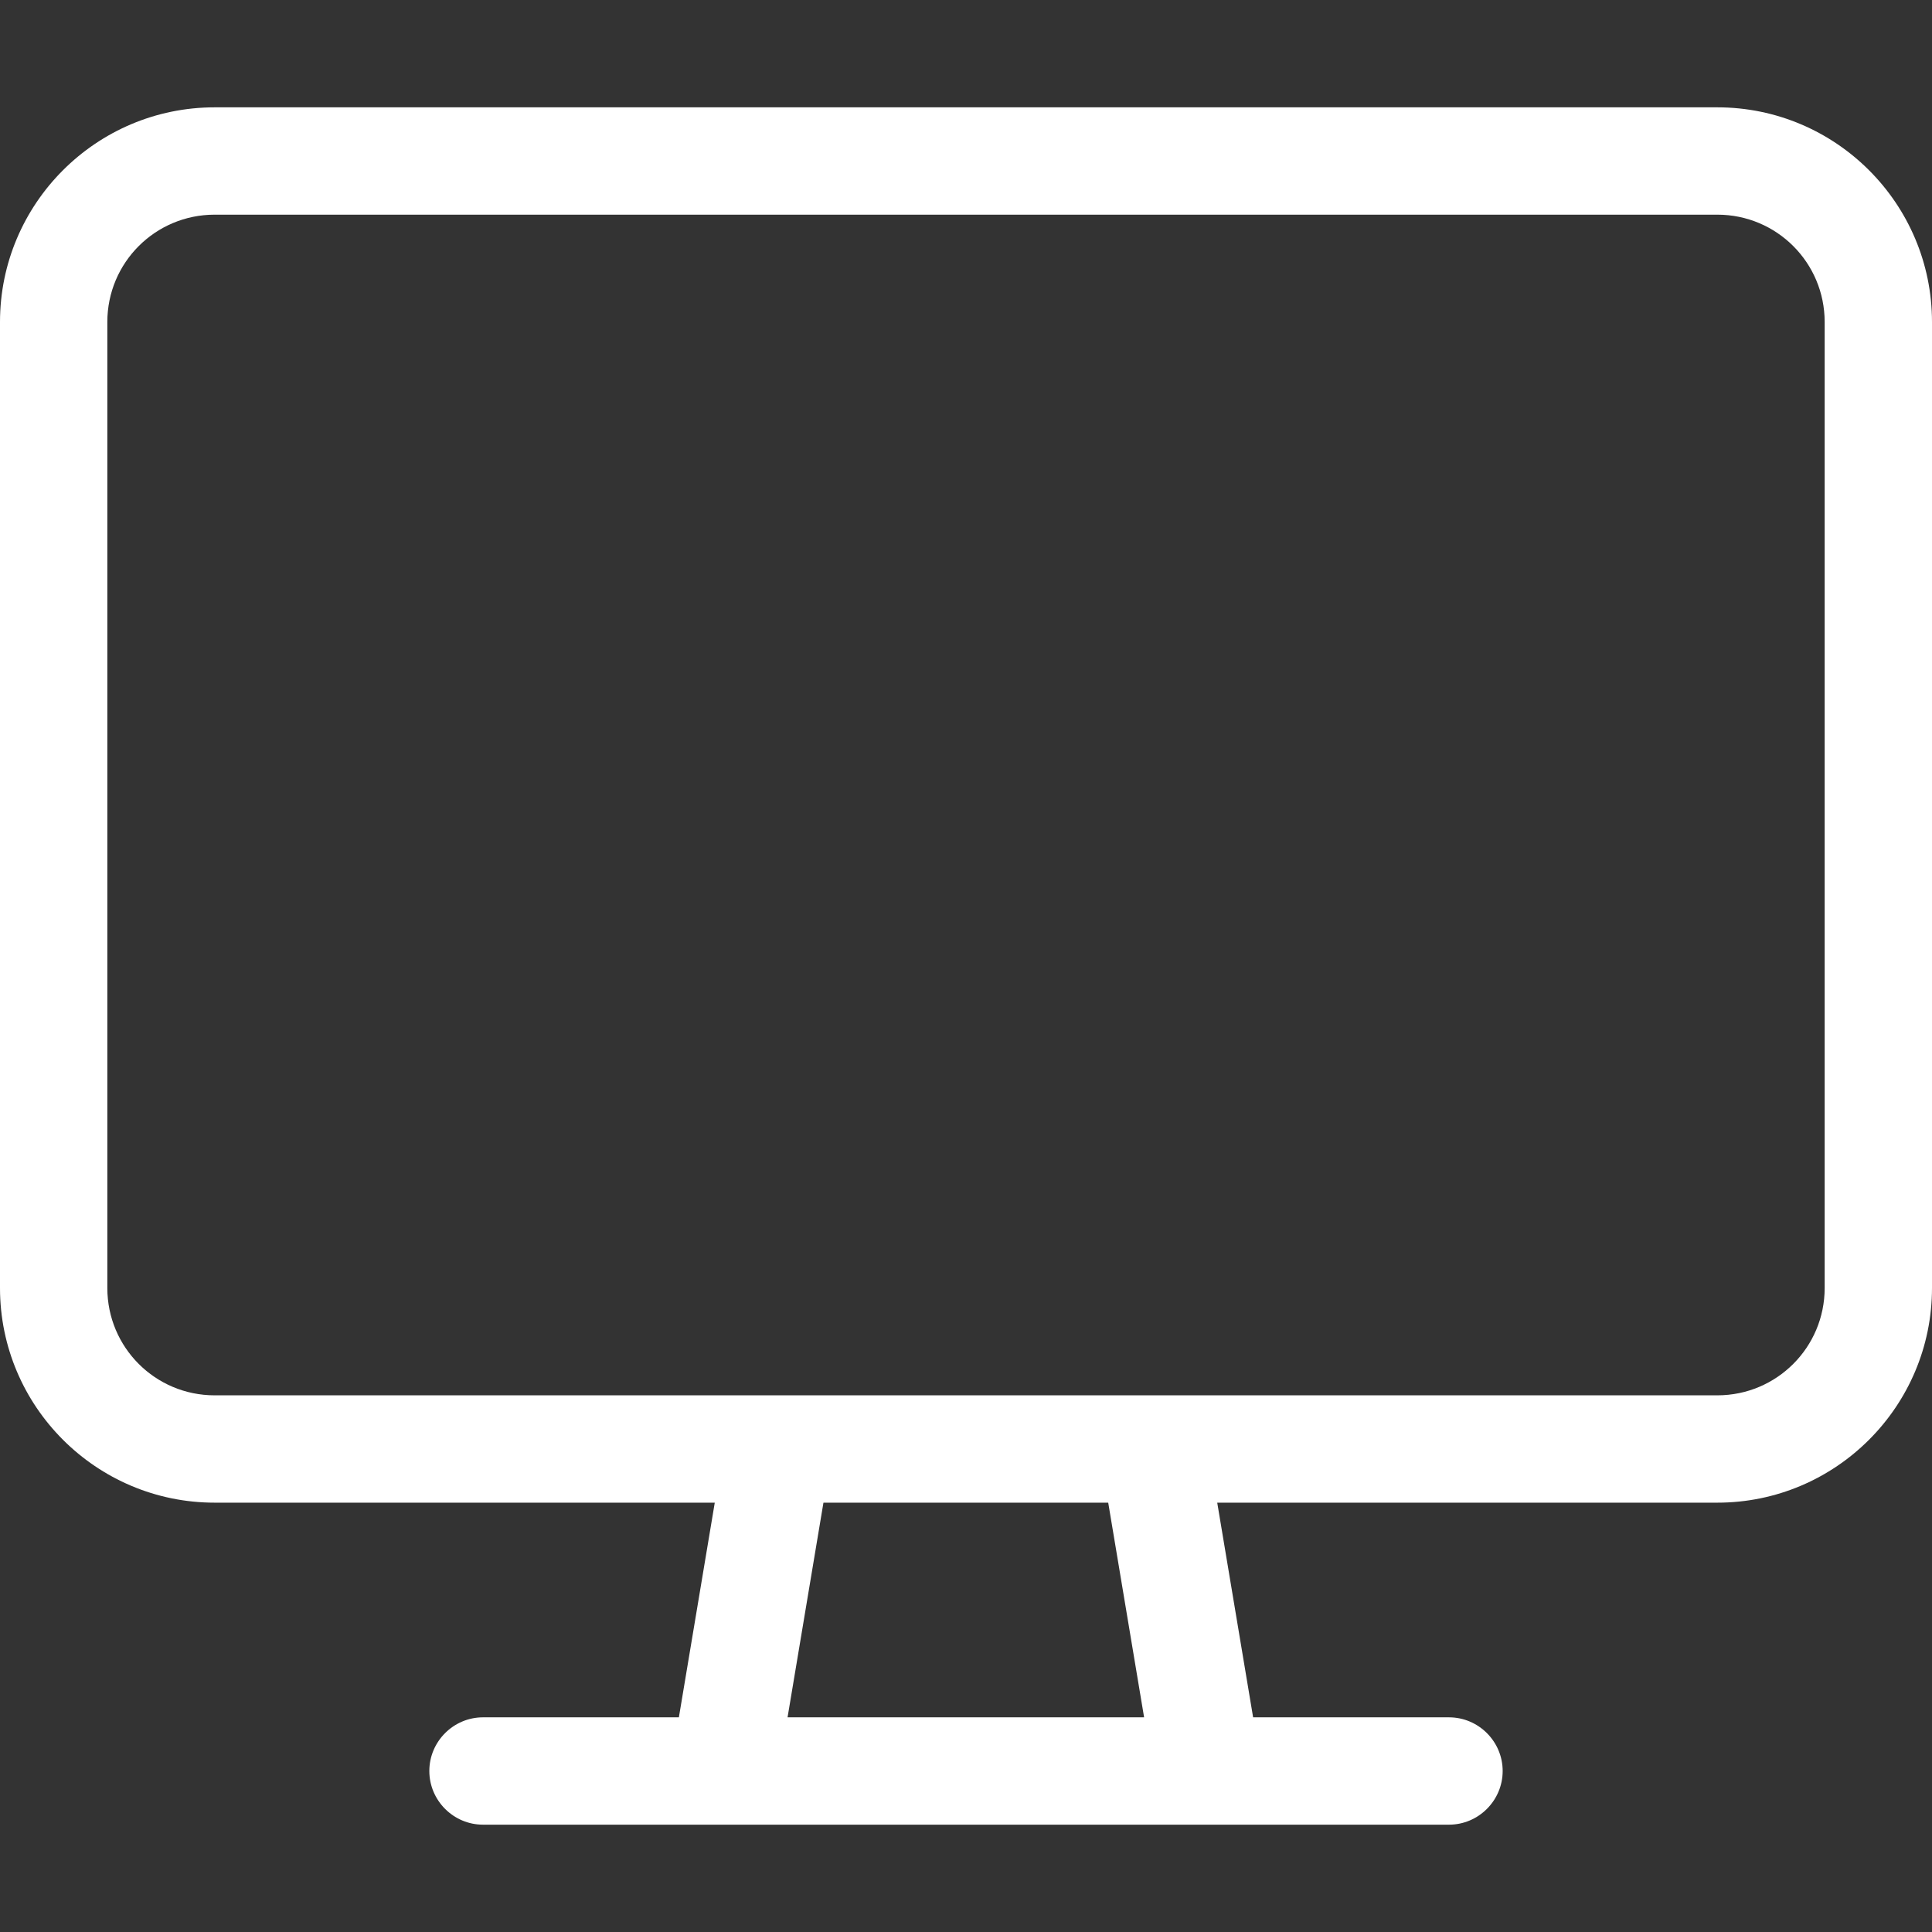
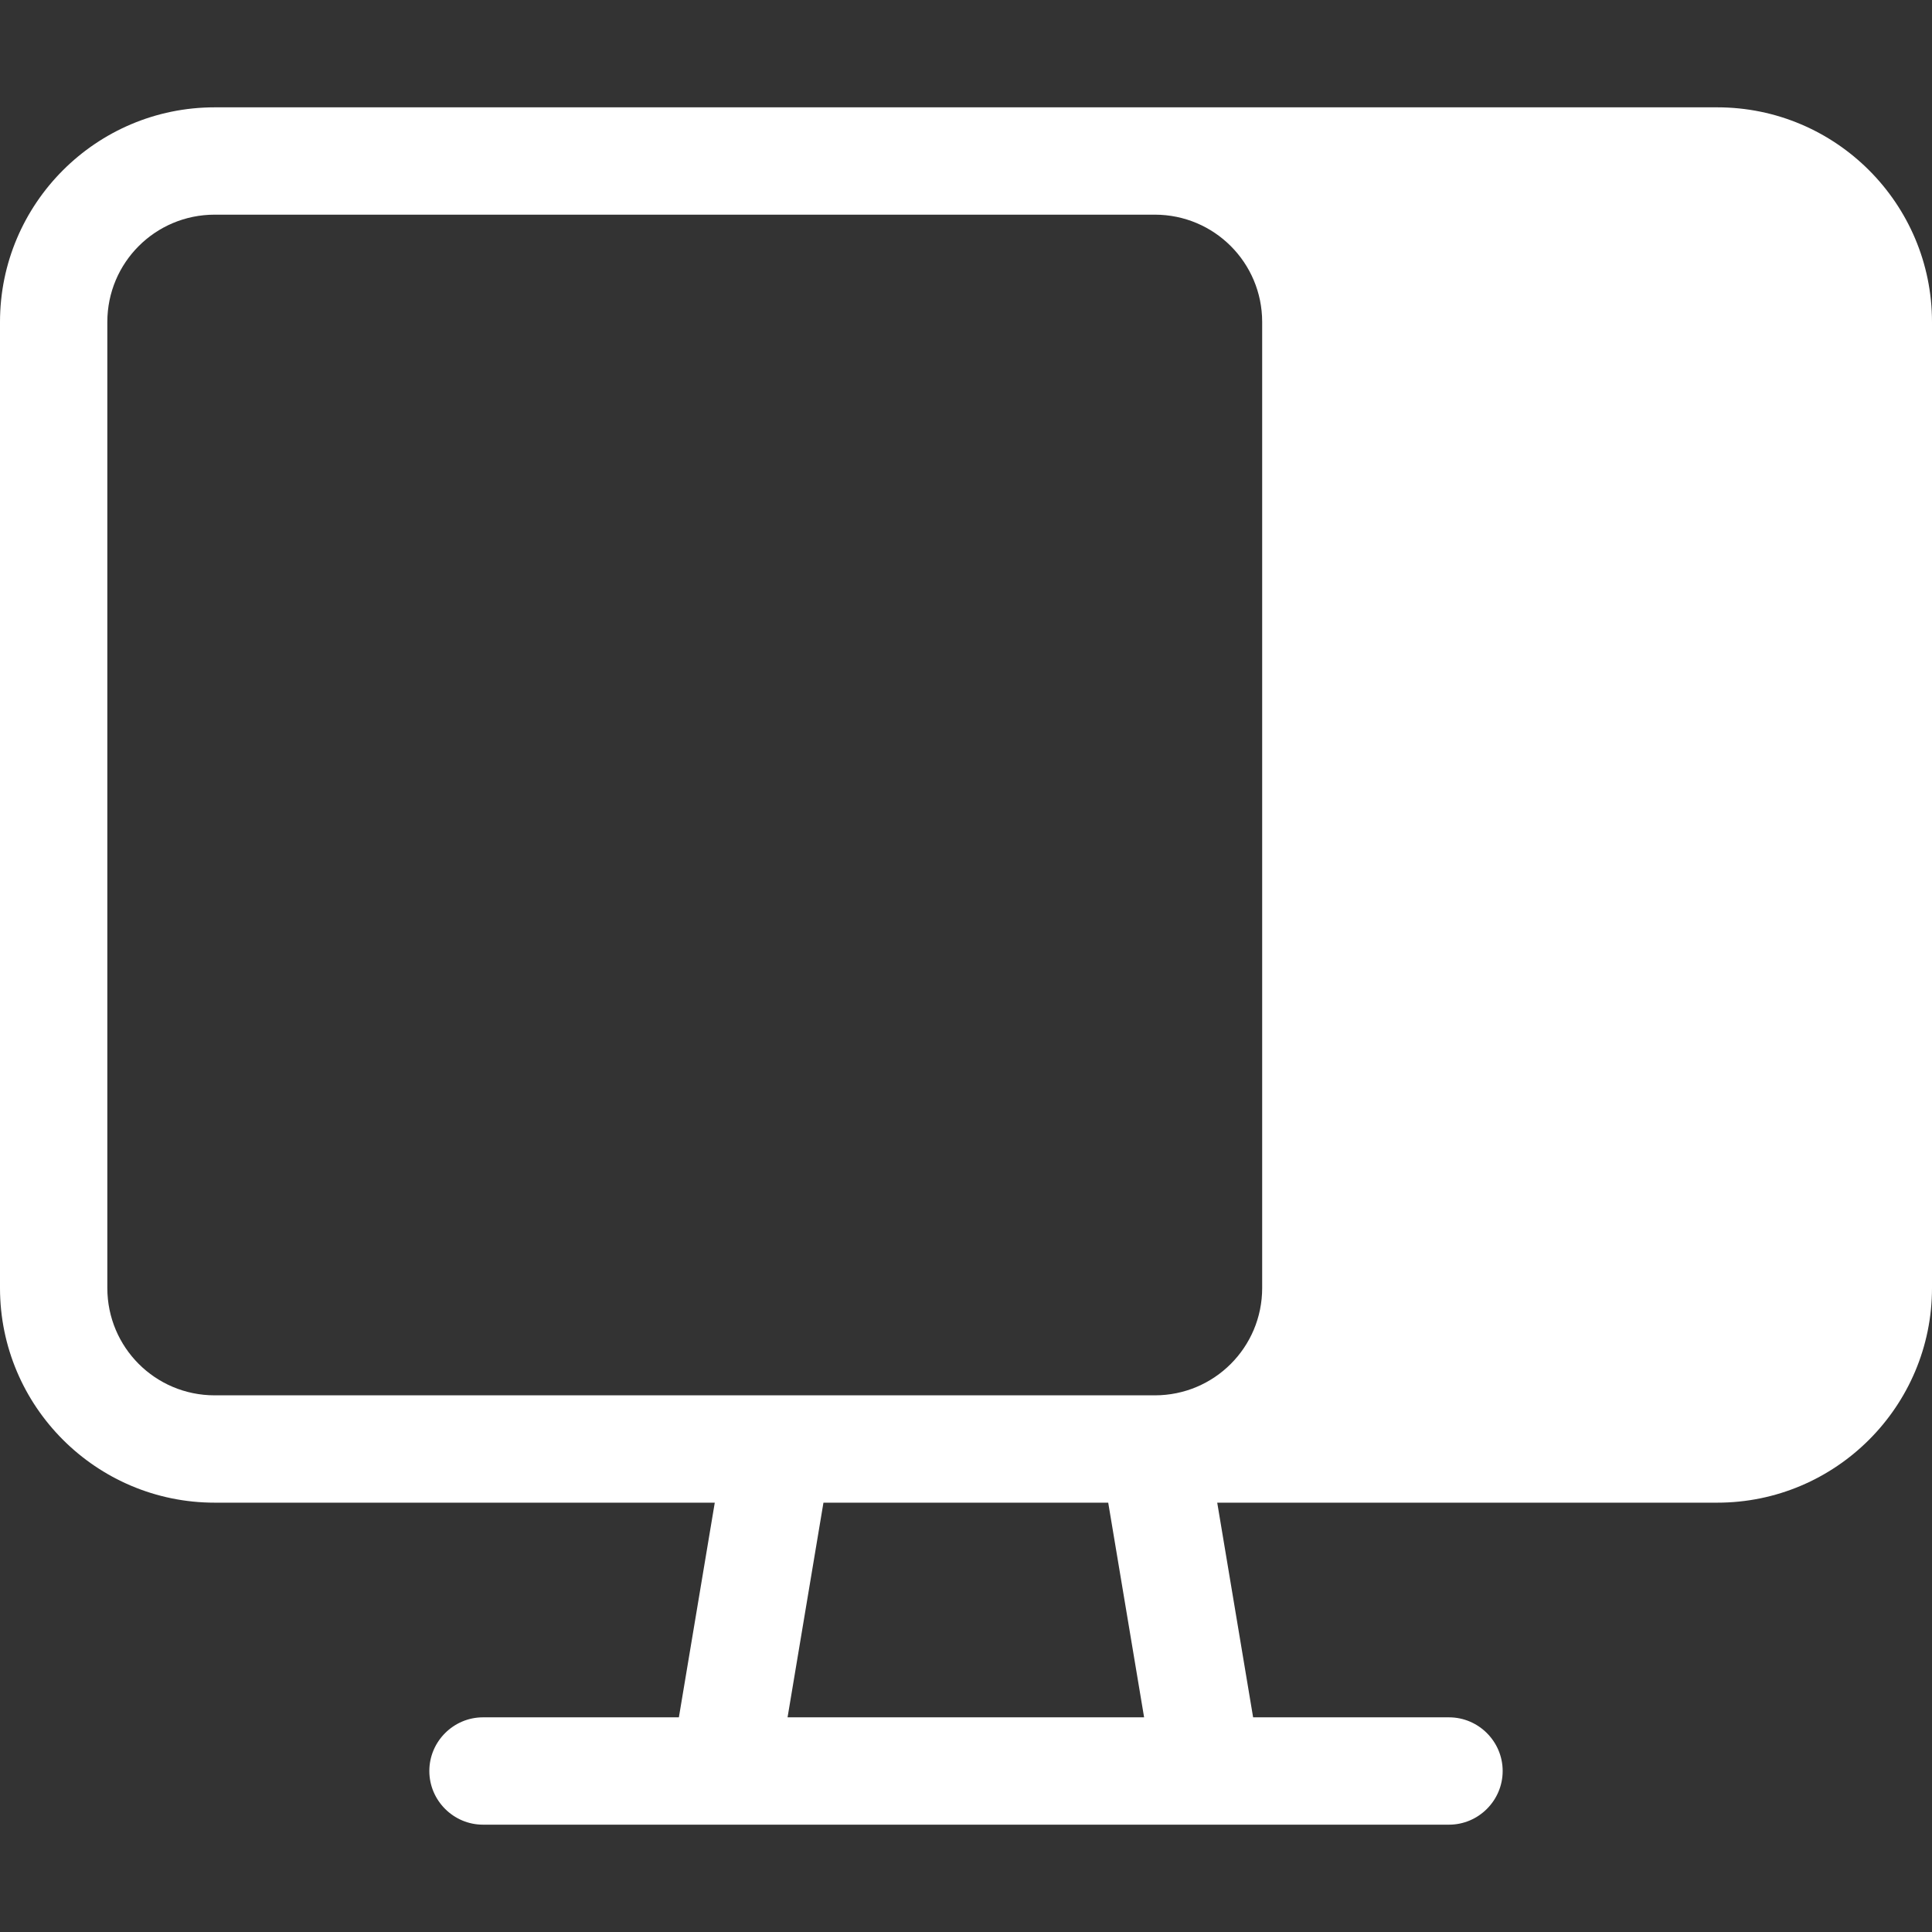
<svg xmlns="http://www.w3.org/2000/svg" version="1.1" id="Layer_1" x="0px" y="0px" viewBox="0 0 576 576" style="enable-background:new 0 0 576 576;" xml:space="preserve">
  <rect x="0" y="0" width="576" height="576" fill="#333333" stroke="none" />
  <style type="text/css">
	.st0{fill:#FFFFFF;}
</style>
-   <path class="st0" d="M64,64c-17.7,0-32,14.3-32,32v288c0,17.7,14.3,32,32,32h167.7c0.2,0,0.4,0,0.6,0h111.4c0.2,0,0.4,0,0.6,0H512  c17.7,0,32-14.3,32-32V96c0-17.7-14.3-32-32-32H64z M213.1,448H64c-35.3,0-64-28.7-64-64V96c0-35.3,28.7-64,64-64h448  c35.3,0,64,28.7,64,64v288c0,35.3-28.7,64-64,64H362.9l10.7,64H432c8.8,0,16,7.2,16,16s-7.2,16-16,16h-72H216h-72  c-8.8,0-16-7.2-16-16s7.2-16,16-16h58.4L213.1,448L213.1,448z M245.5,448l-10.7,64h106.3l-10.7-64h-84.8H245.5z" />
+   <path class="st0" d="M64,64c-17.7,0-32,14.3-32,32v288c0,17.7,14.3,32,32,32h167.7c0.2,0,0.4,0,0.6,0h111.4c0.2,0,0.4,0,0.6,0c17.7,0,32-14.3,32-32V96c0-17.7-14.3-32-32-32H64z M213.1,448H64c-35.3,0-64-28.7-64-64V96c0-35.3,28.7-64,64-64h448  c35.3,0,64,28.7,64,64v288c0,35.3-28.7,64-64,64H362.9l10.7,64H432c8.8,0,16,7.2,16,16s-7.2,16-16,16h-72H216h-72  c-8.8,0-16-7.2-16-16s7.2-16,16-16h58.4L213.1,448L213.1,448z M245.5,448l-10.7,64h106.3l-10.7-64h-84.8H245.5z" />
</svg>